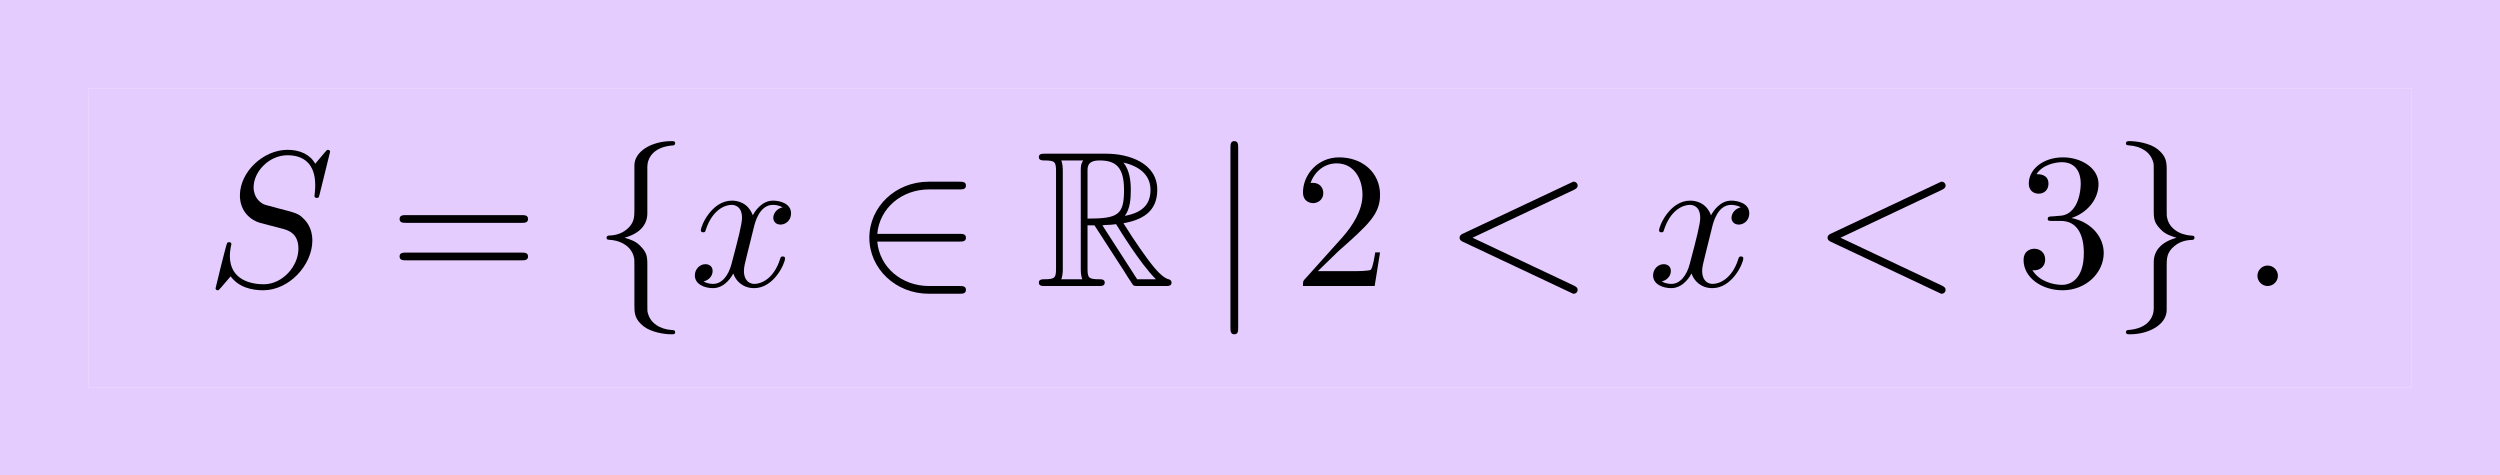
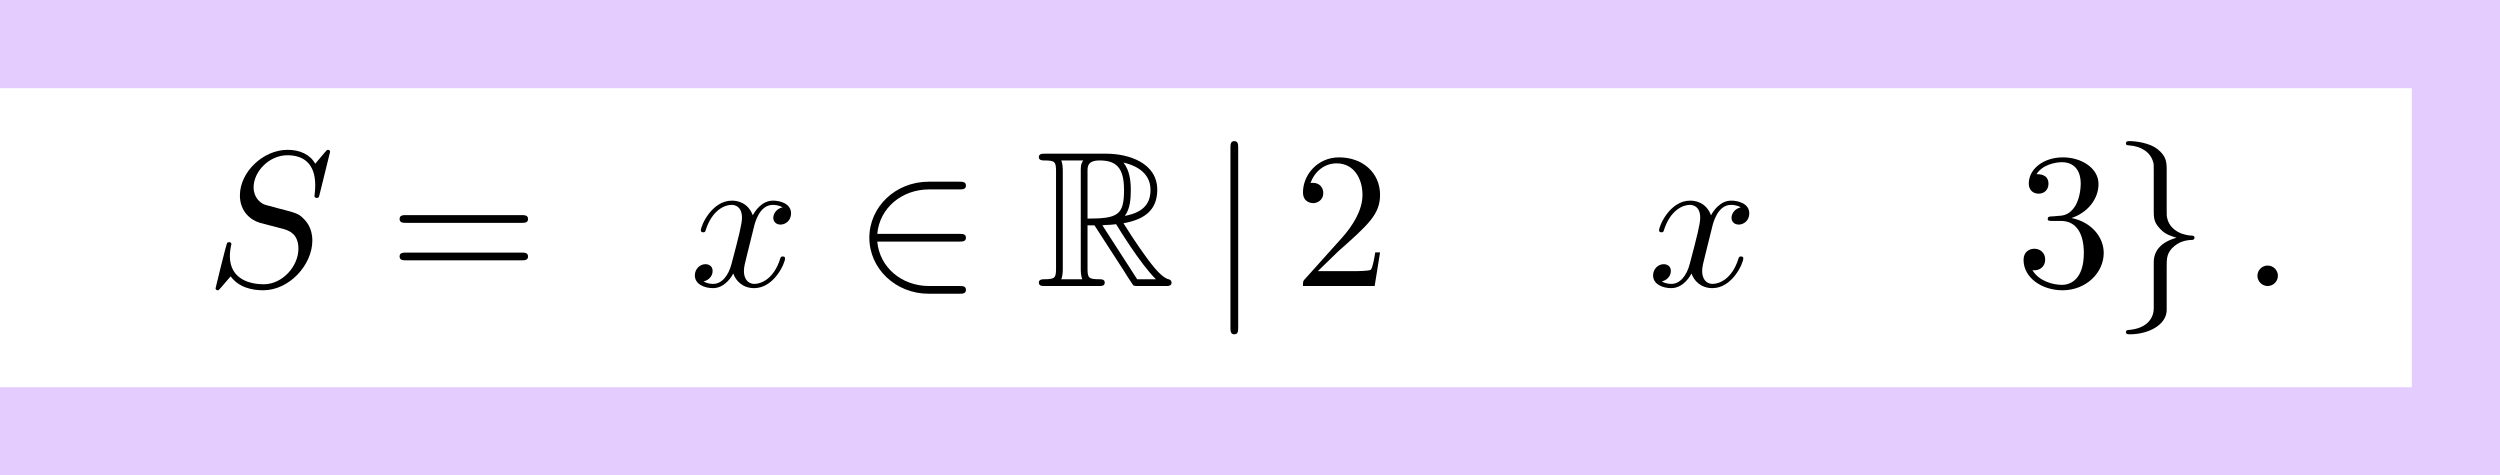
<svg xmlns="http://www.w3.org/2000/svg" xmlns:xlink="http://www.w3.org/1999/xlink" version="1.1" width="141.182pt" height="26.849pt" viewBox="162.535 69.738 141.182 26.849">
  <defs>
    <path id="g0-82" d="M2.924-3.425H3.316L4.953-.895C5.062-.72 5.324-.295 5.444-.131C5.52 0 5.553 0 5.804 0H7.309C7.505 0 7.669 0 7.669-.196C7.669-.284 7.604-.36 7.505-.382C7.102-.469 6.567-1.189 6.305-1.538C6.229-1.647 5.684-2.367 4.953-3.545C5.924-3.72 6.862-4.135 6.862-5.433C6.862-6.949 5.258-7.473 3.971-7.473H.545C.349-7.473 .175-7.473 .175-7.276C.175-7.091 .382-7.091 .469-7.091C1.091-7.091 1.145-7.015 1.145-6.469V-1.004C1.145-.458 1.091-.382 .469-.382C.382-.382 .175-.382 .175-.196C.175 0 .349 0 .545 0H3.535C3.731 0 3.895 0 3.895-.196C3.895-.382 3.709-.382 3.589-.382C2.967-.382 2.924-.469 2.924-1.004V-3.425ZM5.029-3.96C5.335-4.364 5.367-4.942 5.367-5.422C5.367-5.945 5.302-6.524 4.953-6.971C5.4-6.873 6.48-6.535 6.48-5.433C6.48-4.724 6.153-4.167 5.029-3.96ZM2.924-6.502C2.924-6.731 2.924-7.091 3.6-7.091C4.527-7.091 4.985-6.709 4.985-5.422C4.985-4.015 4.647-3.807 2.924-3.807V-6.502ZM1.44-.382C1.527-.578 1.527-.884 1.527-.982V-6.491C1.527-6.6 1.527-6.895 1.44-7.091H2.684C2.542-6.916 2.542-6.698 2.542-6.535V-.982C2.542-.873 2.542-.578 2.629-.382H1.44ZM3.764-3.425C3.84-3.436 3.884-3.447 3.971-3.447C4.135-3.447 4.375-3.469 4.538-3.491C4.702-3.229 5.88-1.287 6.785-.382H5.727L3.764-3.425Z" />
    <path id="g1-50" d="M5.978-2.509C6.164-2.509 6.36-2.509 6.36-2.727S6.164-2.945 5.978-2.945H1.353C1.484-4.407 2.738-5.455 4.276-5.455H5.978C6.164-5.455 6.36-5.455 6.36-5.673S6.164-5.891 5.978-5.891H4.255C2.389-5.891 .905-4.473 .905-2.727S2.389 .436 4.255 .436H5.978C6.164 .436 6.36 .436 6.36 .218S6.164 0 5.978 0H4.276C2.738 0 1.484-1.047 1.353-2.509H5.978Z" />
-     <path id="g1-102" d="M3.087-6.731C3.087-7.167 3.371-7.865 4.56-7.942C4.615-7.953 4.658-7.996 4.658-8.062C4.658-8.182 4.571-8.182 4.451-8.182C3.36-8.182 2.367-7.625 2.356-6.818V-4.331C2.356-3.905 2.356-3.556 1.92-3.196C1.538-2.88 1.124-2.858 .884-2.847C.829-2.836 .785-2.793 .785-2.727C.785-2.618 .851-2.618 .96-2.607C1.68-2.564 2.204-2.171 2.324-1.636C2.356-1.516 2.356-1.495 2.356-1.102V1.058C2.356 1.516 2.356 1.865 2.88 2.28C3.305 2.607 4.025 2.727 4.451 2.727C4.571 2.727 4.658 2.727 4.658 2.607C4.658 2.498 4.593 2.498 4.484 2.487C3.796 2.444 3.262 2.095 3.12 1.538C3.087 1.44 3.087 1.418 3.087 1.025V-1.265C3.087-1.767 3-1.953 2.651-2.302C2.422-2.531 2.105-2.64 1.8-2.727C2.695-2.978 3.087-3.48 3.087-4.113V-6.731Z" />
    <path id="g1-103" d="M2.356 1.276C2.356 1.713 2.073 2.411 .884 2.487C.829 2.498 .785 2.542 .785 2.607C.785 2.727 .905 2.727 1.004 2.727C2.062 2.727 3.076 2.193 3.087 1.364V-1.124C3.087-1.549 3.087-1.898 3.524-2.258C3.905-2.575 4.32-2.596 4.56-2.607C4.615-2.618 4.658-2.662 4.658-2.727C4.658-2.836 4.593-2.836 4.484-2.847C3.764-2.891 3.24-3.284 3.12-3.818C3.087-3.938 3.087-3.96 3.087-4.353V-6.513C3.087-6.971 3.087-7.32 2.564-7.735C2.127-8.073 1.375-8.182 1.004-8.182C.905-8.182 .785-8.182 .785-8.062C.785-7.953 .851-7.953 .96-7.942C1.647-7.898 2.182-7.549 2.324-6.993C2.356-6.895 2.356-6.873 2.356-6.48V-4.189C2.356-3.687 2.444-3.502 2.793-3.153C3.022-2.924 3.338-2.815 3.644-2.727C2.749-2.476 2.356-1.975 2.356-1.342V1.276Z" />
    <path id="g1-106" d="M1.735-7.789C1.735-7.985 1.735-8.182 1.516-8.182S1.298-7.985 1.298-7.789V2.335C1.298 2.531 1.298 2.727 1.516 2.727S1.735 2.531 1.735 2.335V-7.789Z" />
    <path id="g2-58" d="M2.095-.578C2.095-.895 1.833-1.156 1.516-1.156S.938-.895 .938-.578S1.2 0 1.516 0S2.095-.262 2.095-.578Z" />
-     <path id="g2-60" d="M7.364-5.433C7.495-5.498 7.571-5.553 7.571-5.673S7.473-5.891 7.353-5.891C7.32-5.891 7.298-5.891 7.156-5.815L1.113-2.967C.993-2.913 .905-2.858 .905-2.727S.993-2.542 1.113-2.487L7.156 .36C7.298 .436 7.32 .436 7.353 .436C7.473 .436 7.571 .338 7.571 .218S7.495 .044 7.364-.022L1.636-2.727L7.364-5.433Z" />
    <path id="g2-83" d="M7.036-7.582C7.036-7.615 7.015-7.691 6.916-7.691C6.862-7.691 6.851-7.68 6.72-7.527L6.196-6.905C5.913-7.418 5.345-7.691 4.636-7.691C3.251-7.691 1.942-6.436 1.942-5.116C1.942-4.233 2.52-3.731 3.076-3.567L4.244-3.262C4.647-3.164 5.247-3 5.247-2.105C5.247-1.124 4.353-.098 3.284-.098C2.585-.098 1.375-.338 1.375-1.691C1.375-1.953 1.429-2.215 1.44-2.28C1.451-2.324 1.462-2.335 1.462-2.356C1.462-2.465 1.385-2.476 1.331-2.476S1.255-2.465 1.222-2.433C1.178-2.389 .567 .098 .567 .131C.567 .196 .622 .24 .687 .24C.742 .24 .753 .229 .884 .076L1.418-.545C1.887 .087 2.629 .24 3.262 .24C4.745 .24 6.033-1.211 6.033-2.564C6.033-3.316 5.662-3.687 5.498-3.84C5.247-4.091 5.084-4.135 4.113-4.385C3.873-4.451 3.48-4.56 3.382-4.582C3.087-4.68 2.716-4.996 2.716-5.575C2.716-6.458 3.589-7.385 4.625-7.385C5.531-7.385 6.196-6.916 6.196-5.695C6.196-5.345 6.153-5.149 6.153-5.084C6.153-5.073 6.153-4.975 6.284-4.975C6.393-4.975 6.404-5.007 6.447-5.193L7.036-7.582Z" />
    <path id="g2-120" d="M3.644-3.295C3.709-3.578 3.96-4.582 4.724-4.582C4.778-4.582 5.04-4.582 5.269-4.44C4.964-4.385 4.745-4.113 4.745-3.851C4.745-3.676 4.865-3.469 5.16-3.469C5.4-3.469 5.749-3.665 5.749-4.102C5.749-4.669 5.105-4.822 4.735-4.822C4.102-4.822 3.72-4.244 3.589-3.993C3.316-4.713 2.727-4.822 2.411-4.822C1.276-4.822 .655-3.415 .655-3.142C.655-3.033 .764-3.033 .785-3.033C.873-3.033 .905-3.055 .927-3.153C1.298-4.309 2.018-4.582 2.389-4.582C2.596-4.582 2.978-4.484 2.978-3.851C2.978-3.513 2.793-2.782 2.389-1.255C2.215-.578 1.833-.12 1.353-.12C1.287-.12 1.036-.12 .807-.262C1.08-.316 1.32-.545 1.32-.851C1.32-1.145 1.08-1.233 .916-1.233C.589-1.233 .316-.949 .316-.6C.316-.098 .862 .12 1.342 .12C2.062 .12 2.455-.644 2.487-.709C2.618-.305 3.011 .12 3.665 .12C4.789 .12 5.411-1.287 5.411-1.56C5.411-1.669 5.313-1.669 5.28-1.669C5.182-1.669 5.16-1.625 5.138-1.549C4.778-.382 4.036-.12 3.687-.12C3.262-.12 3.087-.469 3.087-.84C3.087-1.08 3.153-1.32 3.273-1.8L3.644-3.295Z" />
    <path id="g3-50" d="M1.385-.84L2.542-1.964C4.244-3.469 4.898-4.058 4.898-5.149C4.898-6.393 3.916-7.265 2.585-7.265C1.353-7.265 .545-6.262 .545-5.291C.545-4.68 1.091-4.68 1.124-4.68C1.309-4.68 1.691-4.811 1.691-5.258C1.691-5.542 1.495-5.825 1.113-5.825C1.025-5.825 1.004-5.825 .971-5.815C1.222-6.524 1.811-6.927 2.444-6.927C3.436-6.927 3.905-6.044 3.905-5.149C3.905-4.276 3.36-3.415 2.76-2.738L.665-.404C.545-.284 .545-.262 .545 0H4.593L4.898-1.898H4.625C4.571-1.571 4.495-1.091 4.385-.927C4.309-.84 3.589-.84 3.349-.84H1.385Z" />
    <path id="g3-51" d="M3.164-3.84C4.058-4.135 4.691-4.898 4.691-5.76C4.691-6.655 3.731-7.265 2.684-7.265C1.582-7.265 .753-6.611 .753-5.782C.753-5.422 .993-5.215 1.309-5.215C1.647-5.215 1.865-5.455 1.865-5.771C1.865-6.316 1.353-6.316 1.189-6.316C1.527-6.851 2.247-6.993 2.64-6.993C3.087-6.993 3.687-6.753 3.687-5.771C3.687-5.64 3.665-5.007 3.382-4.527C3.055-4.004 2.684-3.971 2.411-3.96C2.324-3.949 2.062-3.927 1.985-3.927C1.898-3.916 1.822-3.905 1.822-3.796C1.822-3.676 1.898-3.676 2.084-3.676H2.564C3.458-3.676 3.862-2.935 3.862-1.865C3.862-.382 3.109-.065 2.629-.065C2.16-.065 1.342-.251 .96-.895C1.342-.84 1.68-1.08 1.68-1.495C1.68-1.887 1.385-2.105 1.069-2.105C.807-2.105 .458-1.953 .458-1.473C.458-.48 1.473 .24 2.662 .24C3.993 .24 4.985-.753 4.985-1.865C4.985-2.76 4.298-3.611 3.164-3.84Z" />
    <path id="g3-61" d="M7.495-3.567C7.658-3.567 7.865-3.567 7.865-3.785S7.658-4.004 7.505-4.004H.971C.818-4.004 .611-4.004 .611-3.785S.818-3.567 .982-3.567H7.495ZM7.505-1.451C7.658-1.451 7.865-1.451 7.865-1.669S7.658-1.887 7.495-1.887H.982C.818-1.887 .611-1.887 .611-1.669S.818-1.451 .971-1.451H7.505Z" />
  </defs>
  <g id="page1">
-     <rect x="167.516" y="74.72" height="16.887" width="131.22" fill="#e5ccff" />
    <use x="174.141" y="85.89" xlink:href="#g2-83" />
    <use x="184.49" y="85.89" xlink:href="#g3-61" />
    <use x="196.005" y="85.89" xlink:href="#g1-102" />
    <use x="201.459" y="85.89" xlink:href="#g2-120" />
    <use x="210.724" y="85.89" xlink:href="#g1-50" />
    <use x="221.027" y="85.89" xlink:href="#g0-82" />
    <use x="230.724" y="85.89" xlink:href="#g1-106" />
    <use x="235.573" y="85.89" xlink:href="#g3-50" />
    <use x="244.058" y="85.89" xlink:href="#g2-60" />
    <use x="255.573" y="85.89" xlink:href="#g2-120" />
    <use x="264.838" y="85.89" xlink:href="#g2-60" />
    <use x="276.353" y="85.89" xlink:href="#g3-51" />
    <use x="281.807" y="85.89" xlink:href="#g1-103" />
    <use x="289.08" y="85.89" xlink:href="#g2-58" />
    <rect x="162.535" y="69.738" height="4.981" width="141.182" fill="#e5ccff" />
-     <rect x="162.535" y="72.229" height="21.868" width="4.981" fill="#e5ccff" />
    <rect x="298.736" y="72.229" height="21.868" width="4.981" fill="#e5ccff" />
    <rect x="162.535" y="91.606" height="4.981" width="141.182" fill="#e5ccff" />
  </g>
</svg>